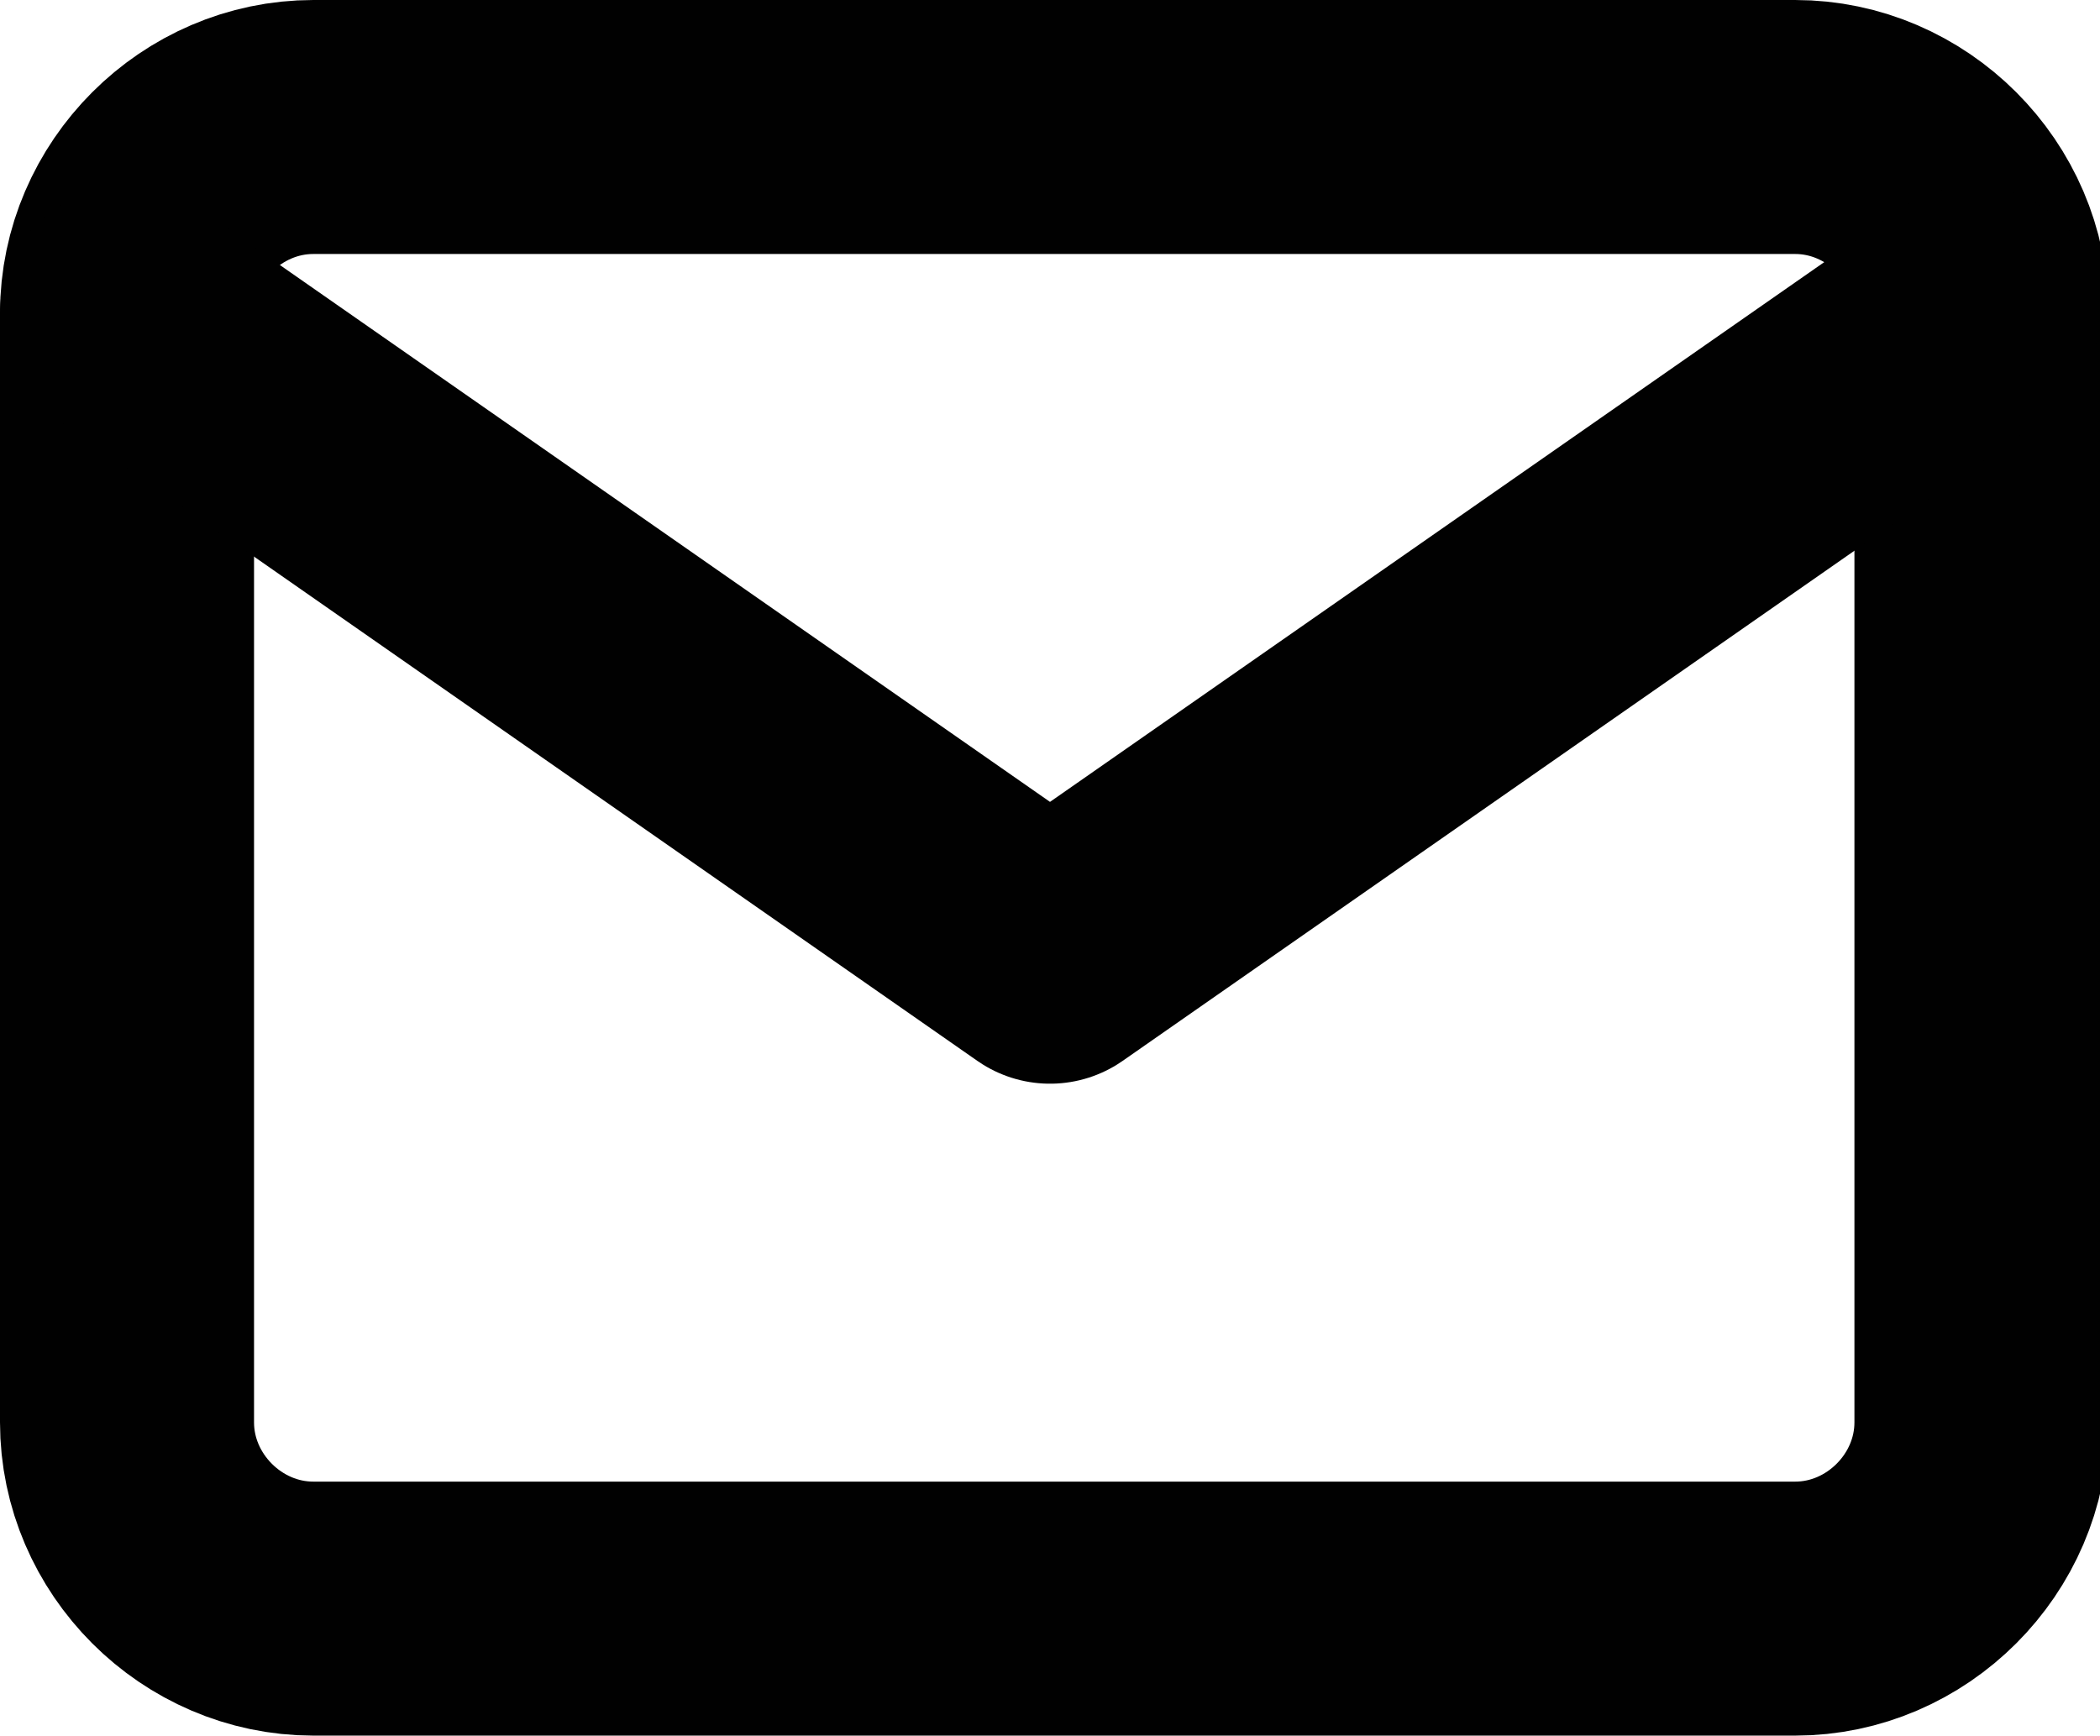
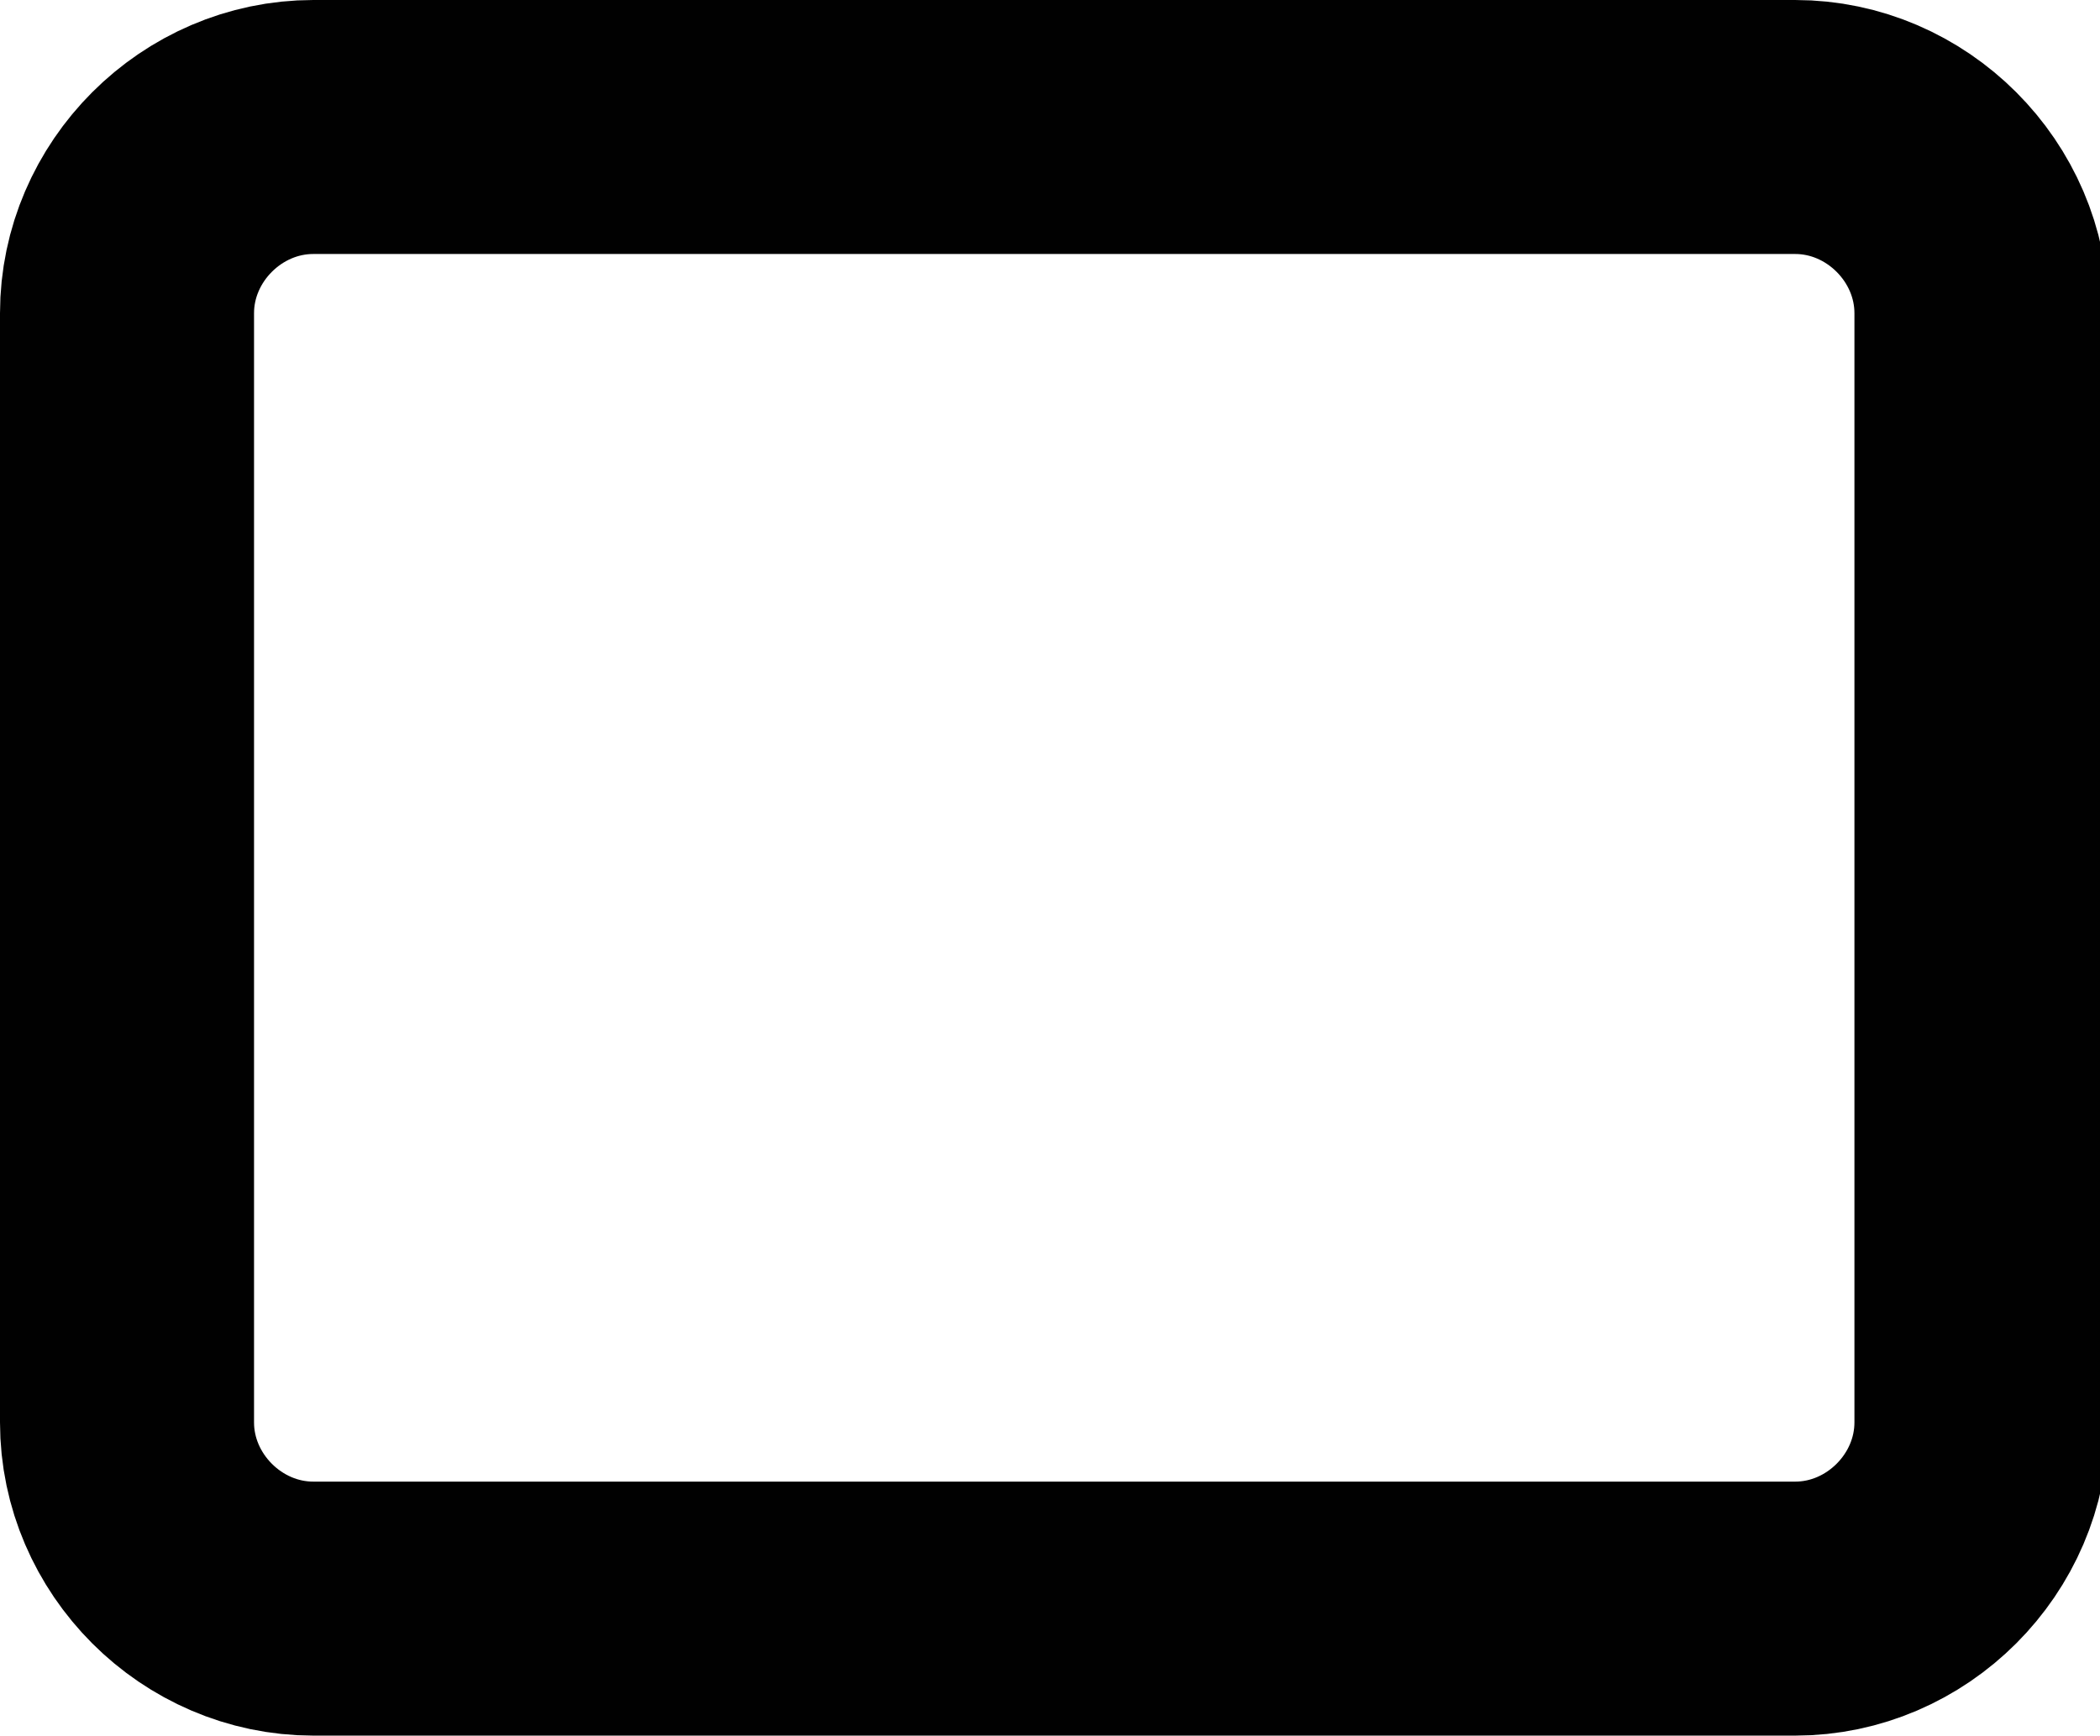
<svg xmlns="http://www.w3.org/2000/svg" version="1.1" id="Calque_1" x="0px" y="0px" viewBox="0 0 24.8 20.5" style="enable-background:new 0 0 24.8 20.5;" xml:space="preserve">
  <style type="text/css">
	.st0{fill:none;stroke:#010101;stroke-width:3;stroke-linecap:round;stroke-linejoin:round;}
</style>
  <g>
    <path id="Tracé_363" class="st0" d="M3.7,1.5l17.5,0c1.2,0,2.2,1,2.2,2.2l0,13.1c0,1.2-1,2.2-2.2,2.2L3.7,19c-1.2,0-2.2-1-2.2-2.2   l0-13.1C1.5,2.5,2.5,1.5,3.7,1.5z" />
-     <path id="Tracé_364" class="st0" d="M23.3,3.7l-10.9,7.6L1.5,3.7" />
  </g>
</svg>